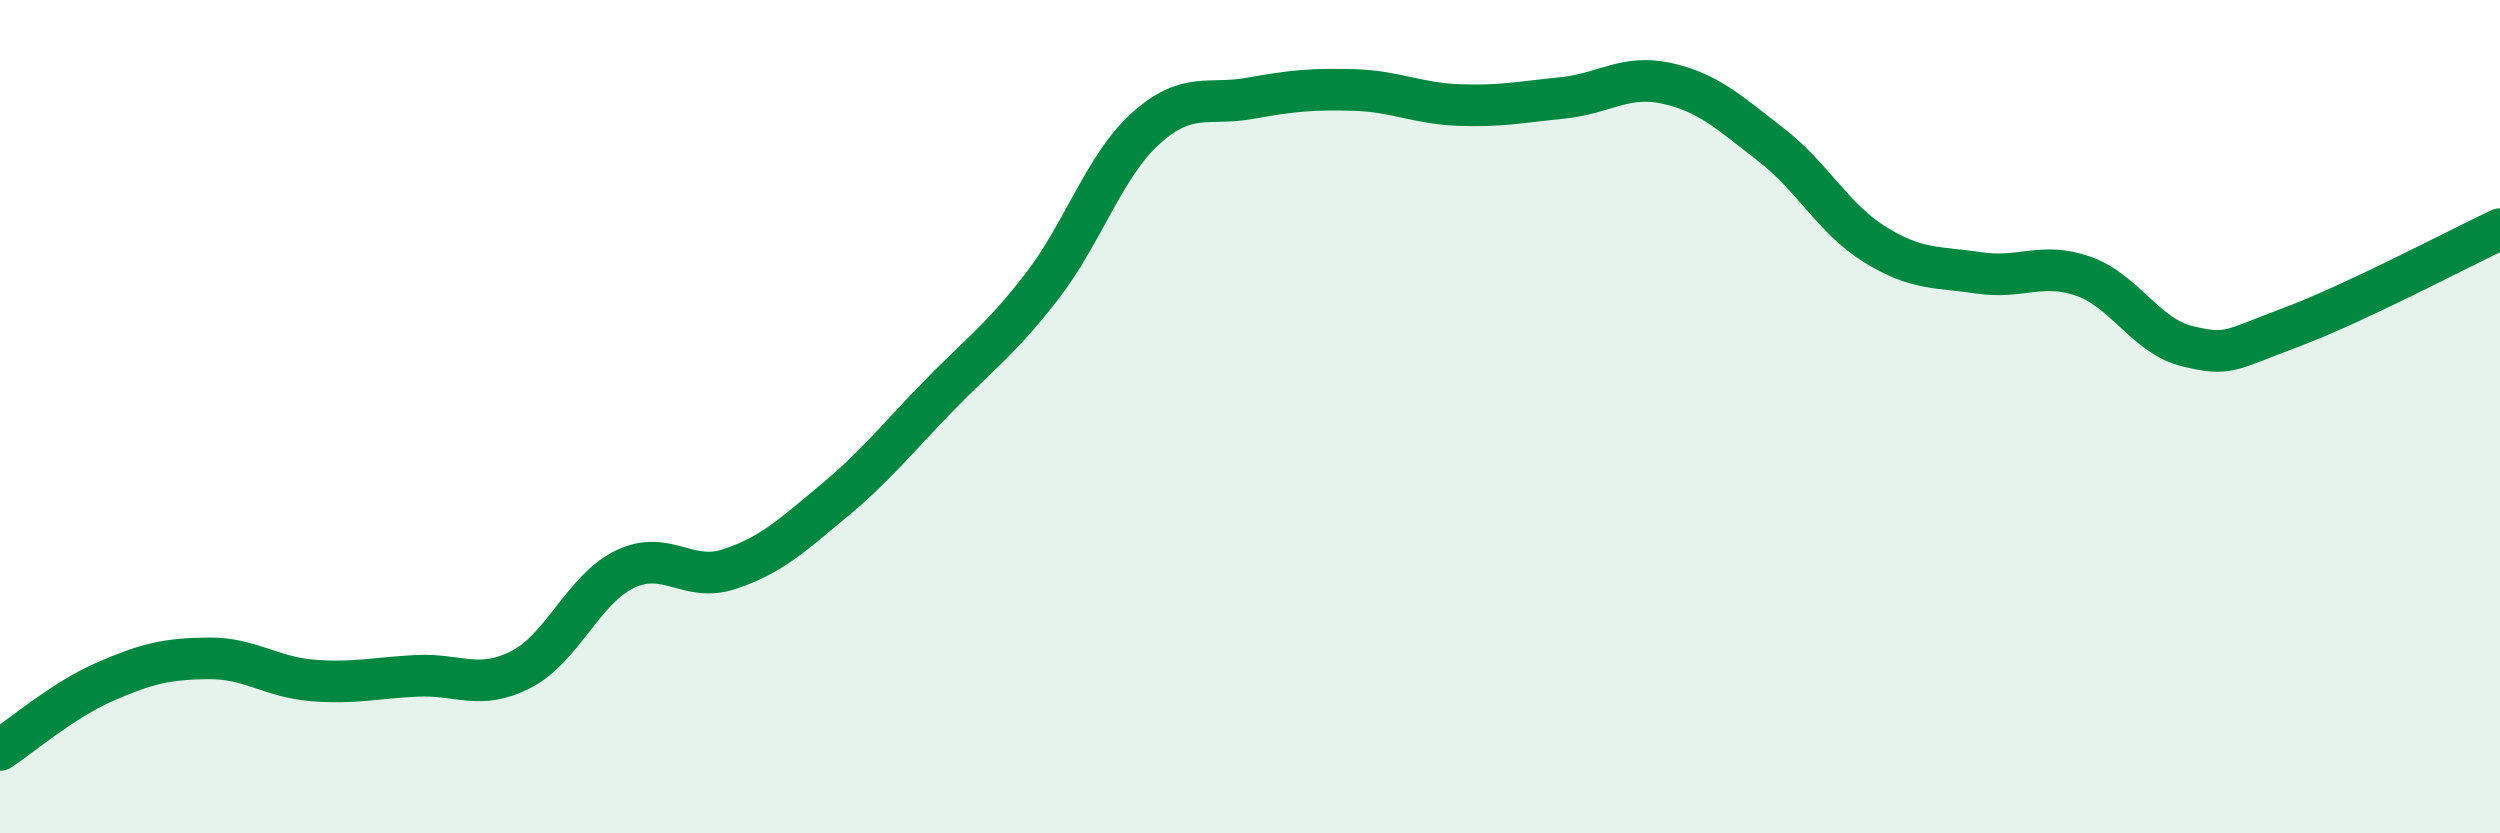
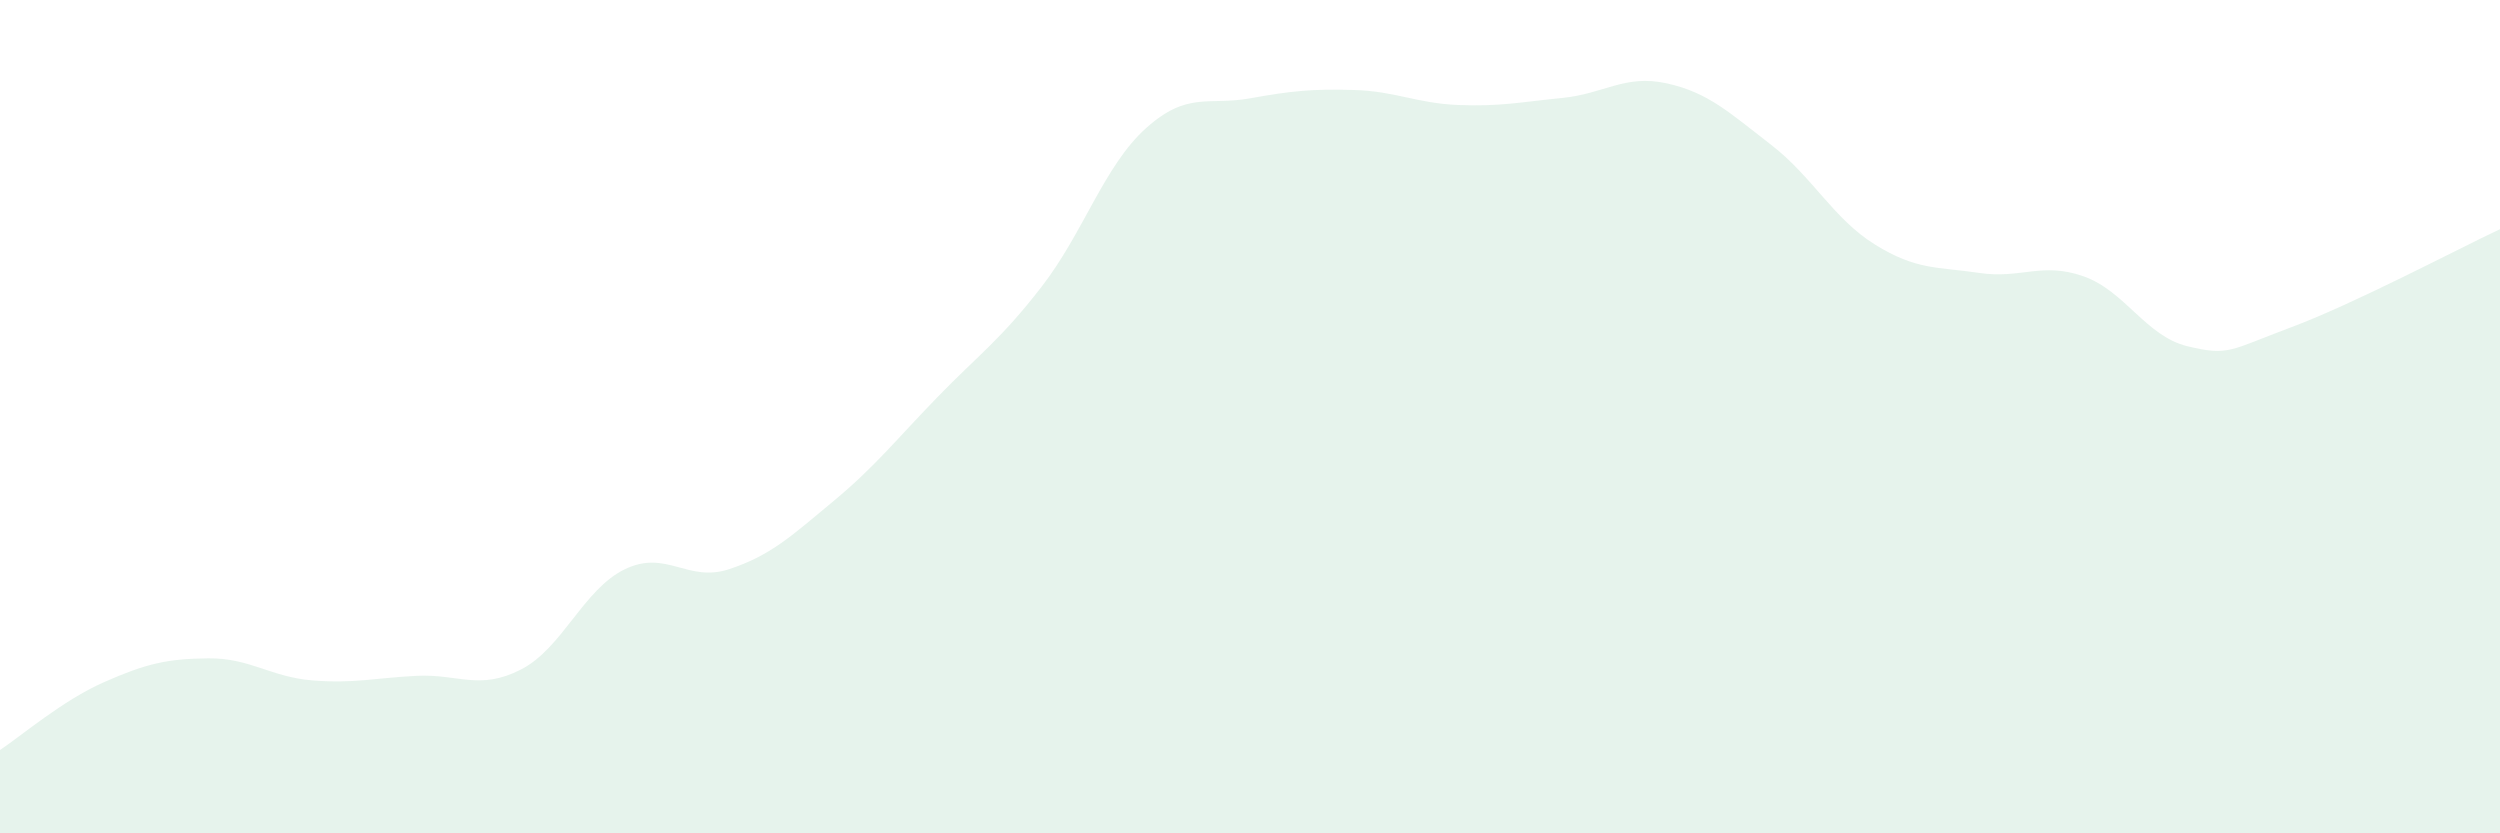
<svg xmlns="http://www.w3.org/2000/svg" width="60" height="20" viewBox="0 0 60 20">
  <path d="M 0,18 C 0.5,17.67 1.5,16.81 2.5,16.37 C 3.5,15.93 4,15.81 5,15.8 C 6,15.79 6.5,16.25 7.5,16.33 C 8.5,16.41 9,16.27 10,16.22 C 11,16.17 11.5,16.58 12.5,16.07 C 13.5,15.56 14,14.14 15,13.66 C 16,13.18 16.5,13.99 17.5,13.66 C 18.5,13.33 19,12.86 20,12.03 C 21,11.2 21.5,10.56 22.5,9.53 C 23.5,8.5 24,8.17 25,6.88 C 26,5.59 26.5,3.98 27.5,3.08 C 28.5,2.18 29,2.54 30,2.36 C 31,2.18 31.5,2.13 32.5,2.16 C 33.5,2.19 34,2.48 35,2.52 C 36,2.56 36.5,2.45 37.5,2.35 C 38.5,2.25 39,1.78 40,2 C 41,2.22 41.5,2.7 42.5,3.47 C 43.5,4.24 44,5.25 45,5.87 C 46,6.49 46.5,6.4 47.5,6.55 C 48.5,6.7 49,6.28 50,6.63 C 51,6.98 51.5,8.07 52.5,8.31 C 53.5,8.55 53.5,8.41 55,7.85 C 56.5,7.29 59,5.97 60,5.5L60 20L0 20Z" fill="#008740" opacity="0.1" stroke-linecap="round" stroke-linejoin="round" />
-   <path d="M 0,18 C 0.5,17.67 1.5,16.81 2.5,16.37 C 3.5,15.93 4,15.81 5,15.8 C 6,15.79 6.5,16.25 7.5,16.33 C 8.5,16.41 9,16.27 10,16.22 C 11,16.17 11.5,16.58 12.5,16.07 C 13.5,15.56 14,14.14 15,13.66 C 16,13.18 16.5,13.99 17.5,13.66 C 18.5,13.33 19,12.86 20,12.03 C 21,11.2 21.5,10.56 22.5,9.53 C 23.5,8.5 24,8.17 25,6.88 C 26,5.59 26.5,3.98 27.5,3.08 C 28.5,2.18 29,2.54 30,2.36 C 31,2.18 31.5,2.13 32.5,2.16 C 33.5,2.19 34,2.48 35,2.52 C 36,2.56 36.5,2.45 37.5,2.35 C 38.5,2.25 39,1.78 40,2 C 41,2.22 41.5,2.7 42.5,3.47 C 43.5,4.24 44,5.25 45,5.87 C 46,6.49 46.5,6.4 47.5,6.55 C 48.5,6.7 49,6.28 50,6.63 C 51,6.98 51.5,8.07 52.5,8.31 C 53.5,8.55 53.5,8.41 55,7.85 C 56.5,7.29 59,5.97 60,5.5" stroke="#008740" stroke-width="1" fill="none" stroke-linecap="round" stroke-linejoin="round" />
</svg>